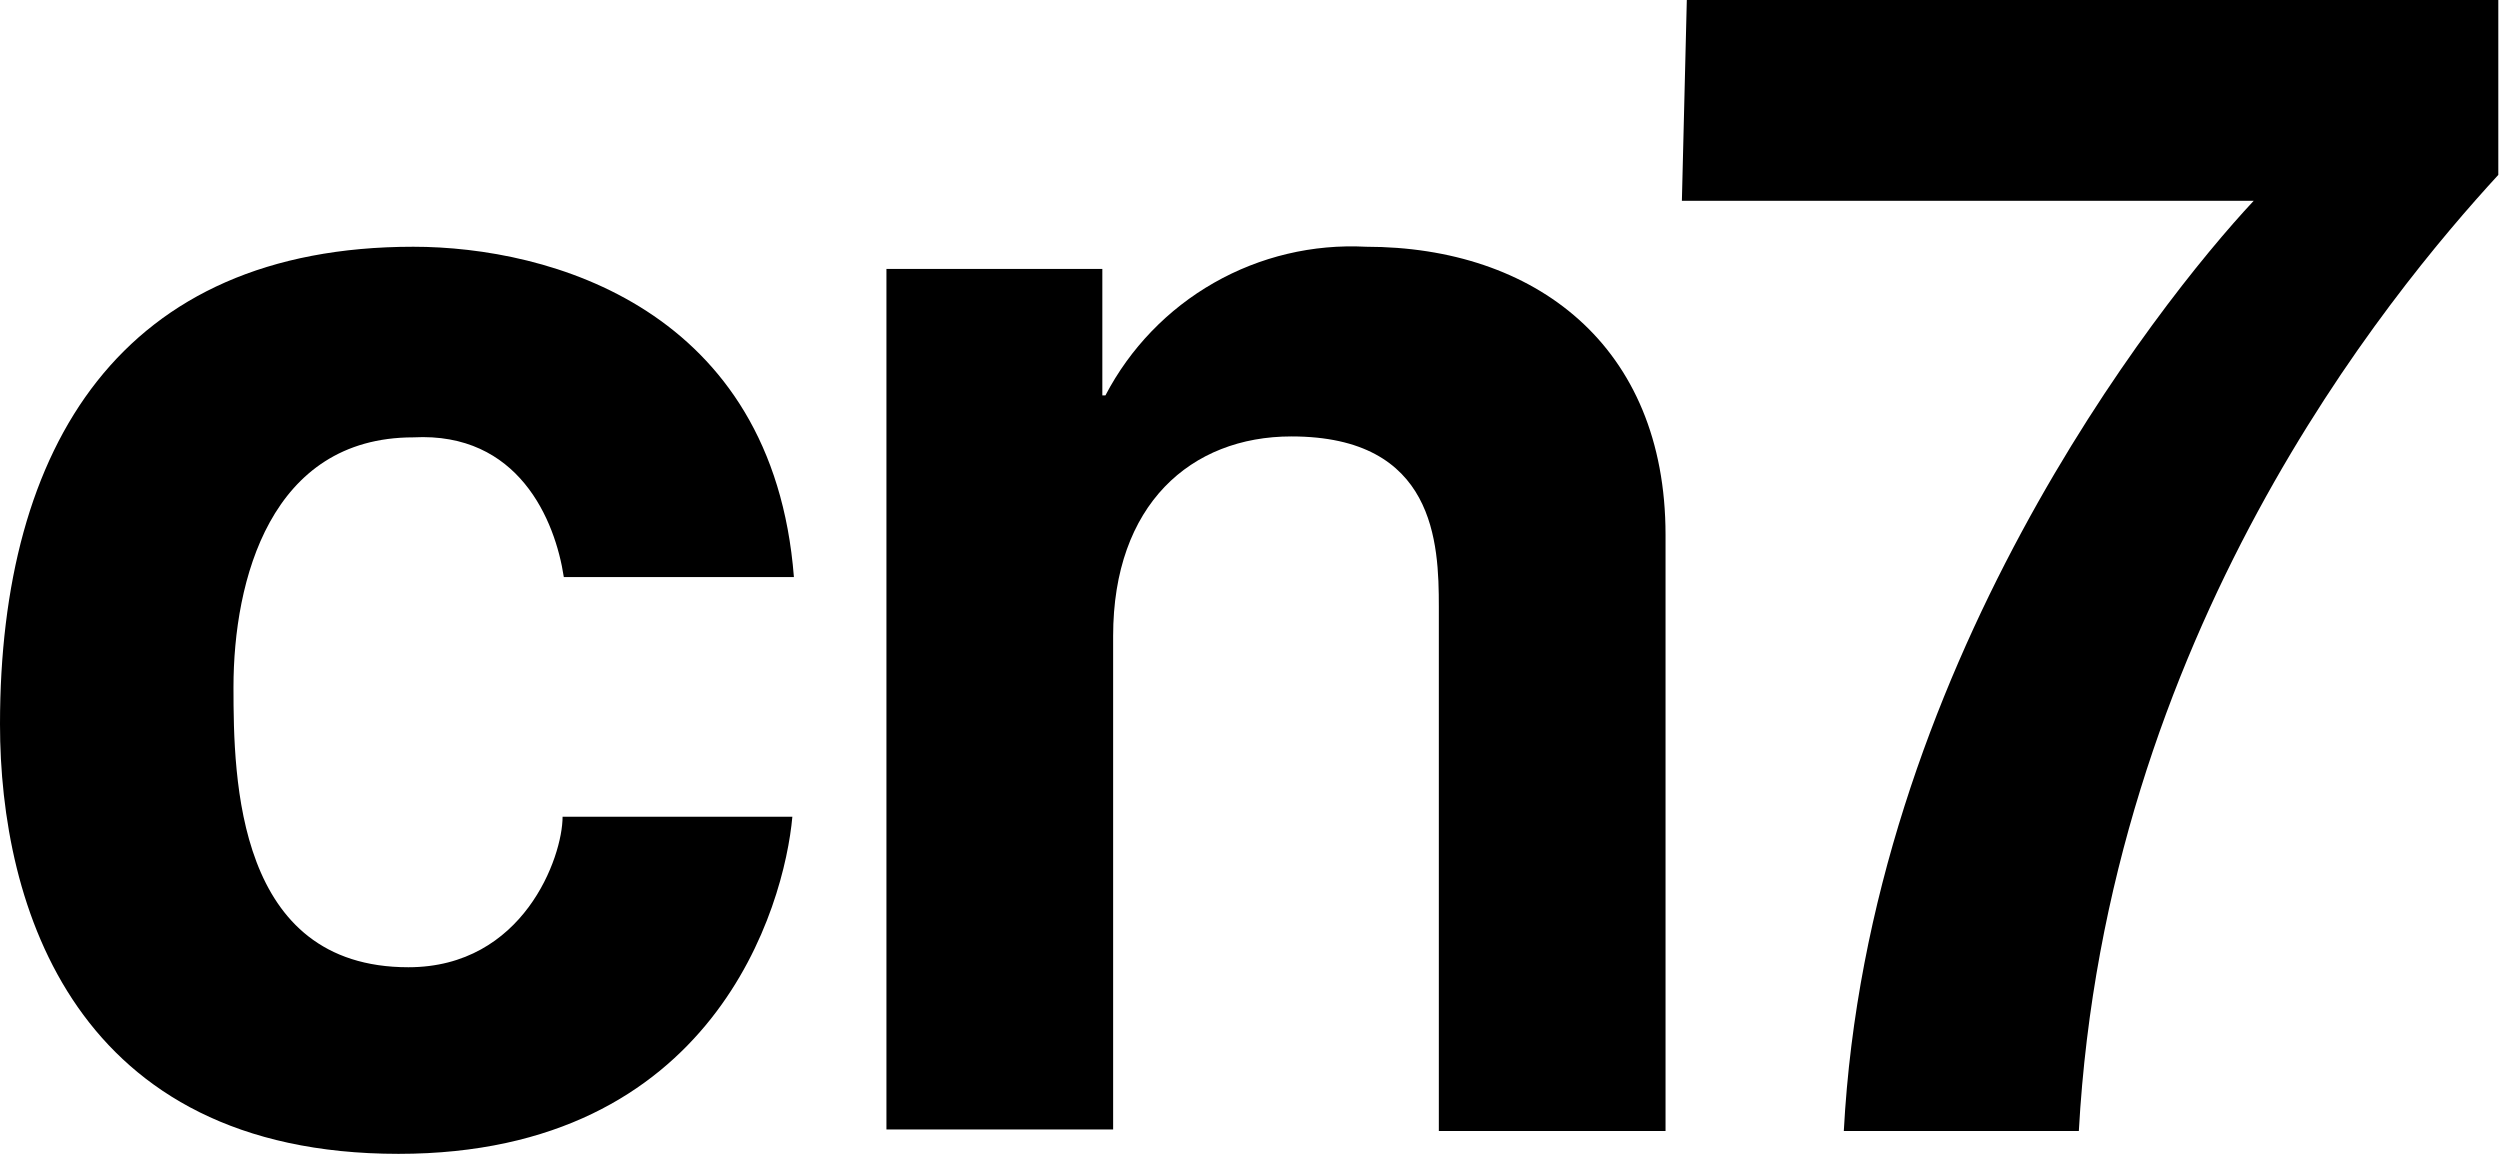
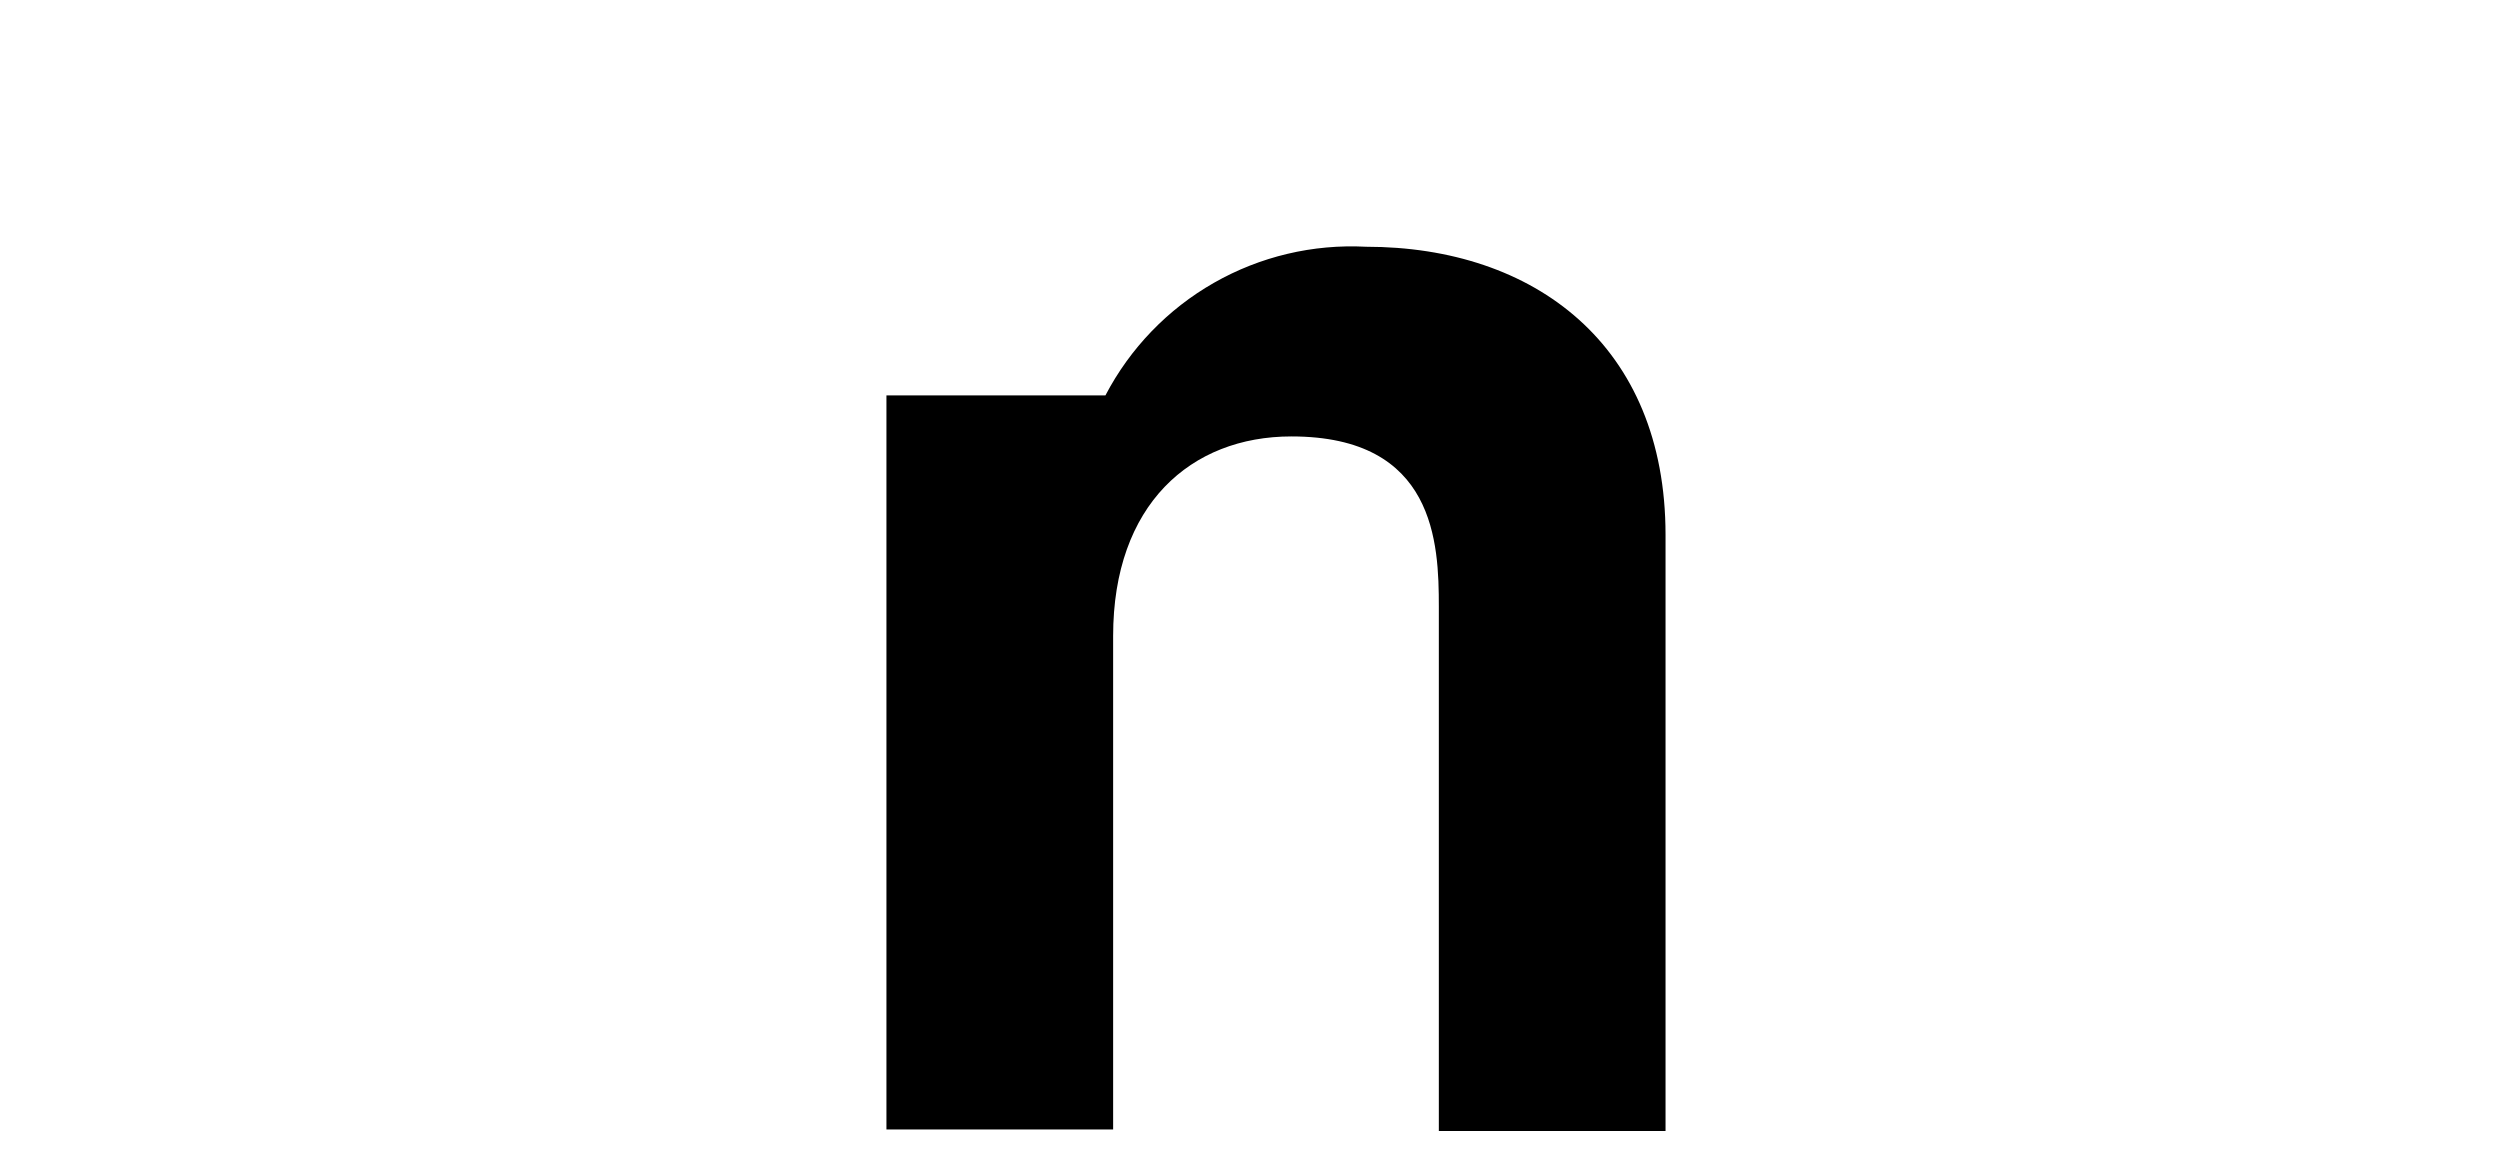
<svg xmlns="http://www.w3.org/2000/svg" width="273" height="126" viewBox="0 0 273 126" fill="black">
-   <path d="M86.526 89.187C85.65 98.921 78.038 126 43.516 126C8.151 126 0 98.921 0 79.083C0 48.669 13.27 26.945 45.132 26.945C59.986 26.945 84.404 33.681 86.695 63.017H61.569C60.626 56.786 56.617 47.153 45.132 47.76C29.538 47.76 25.496 63.354 25.496 75.041C25.496 85.145 25.833 105.623 44.593 105.623C57.156 105.623 61.434 93.599 61.434 89.187H86.526Z" fill="black" />
-   <path d="M181.877 123.508H157.121V66.25C157.121 59.346 156.751 47.658 141.022 47.658C130.042 47.658 121.554 55.102 121.554 69.45V123.339H96.799V29.37H120.375V43.179H120.712C123.402 38.03 127.514 33.763 132.56 30.885C137.606 28.007 143.372 26.639 149.173 26.945C167.562 26.945 181.877 37.689 181.877 58.403V123.508Z" fill="black" />
-   <path d="M272.815 19.097C260.791 32.199 230.006 69.349 227.009 123.508H201.344C204.005 73.256 235.496 33.277 246.106 21.926H183.662L184.2 0H272.815V19.097Z" fill="black" />
+   <path d="M181.877 123.508H157.121V66.25C157.121 59.346 156.751 47.658 141.022 47.658C130.042 47.658 121.554 55.102 121.554 69.45V123.339H96.799V29.37V43.179H120.712C123.402 38.03 127.514 33.763 132.56 30.885C137.606 28.007 143.372 26.639 149.173 26.945C167.562 26.945 181.877 37.689 181.877 58.403V123.508Z" fill="black" />
</svg>